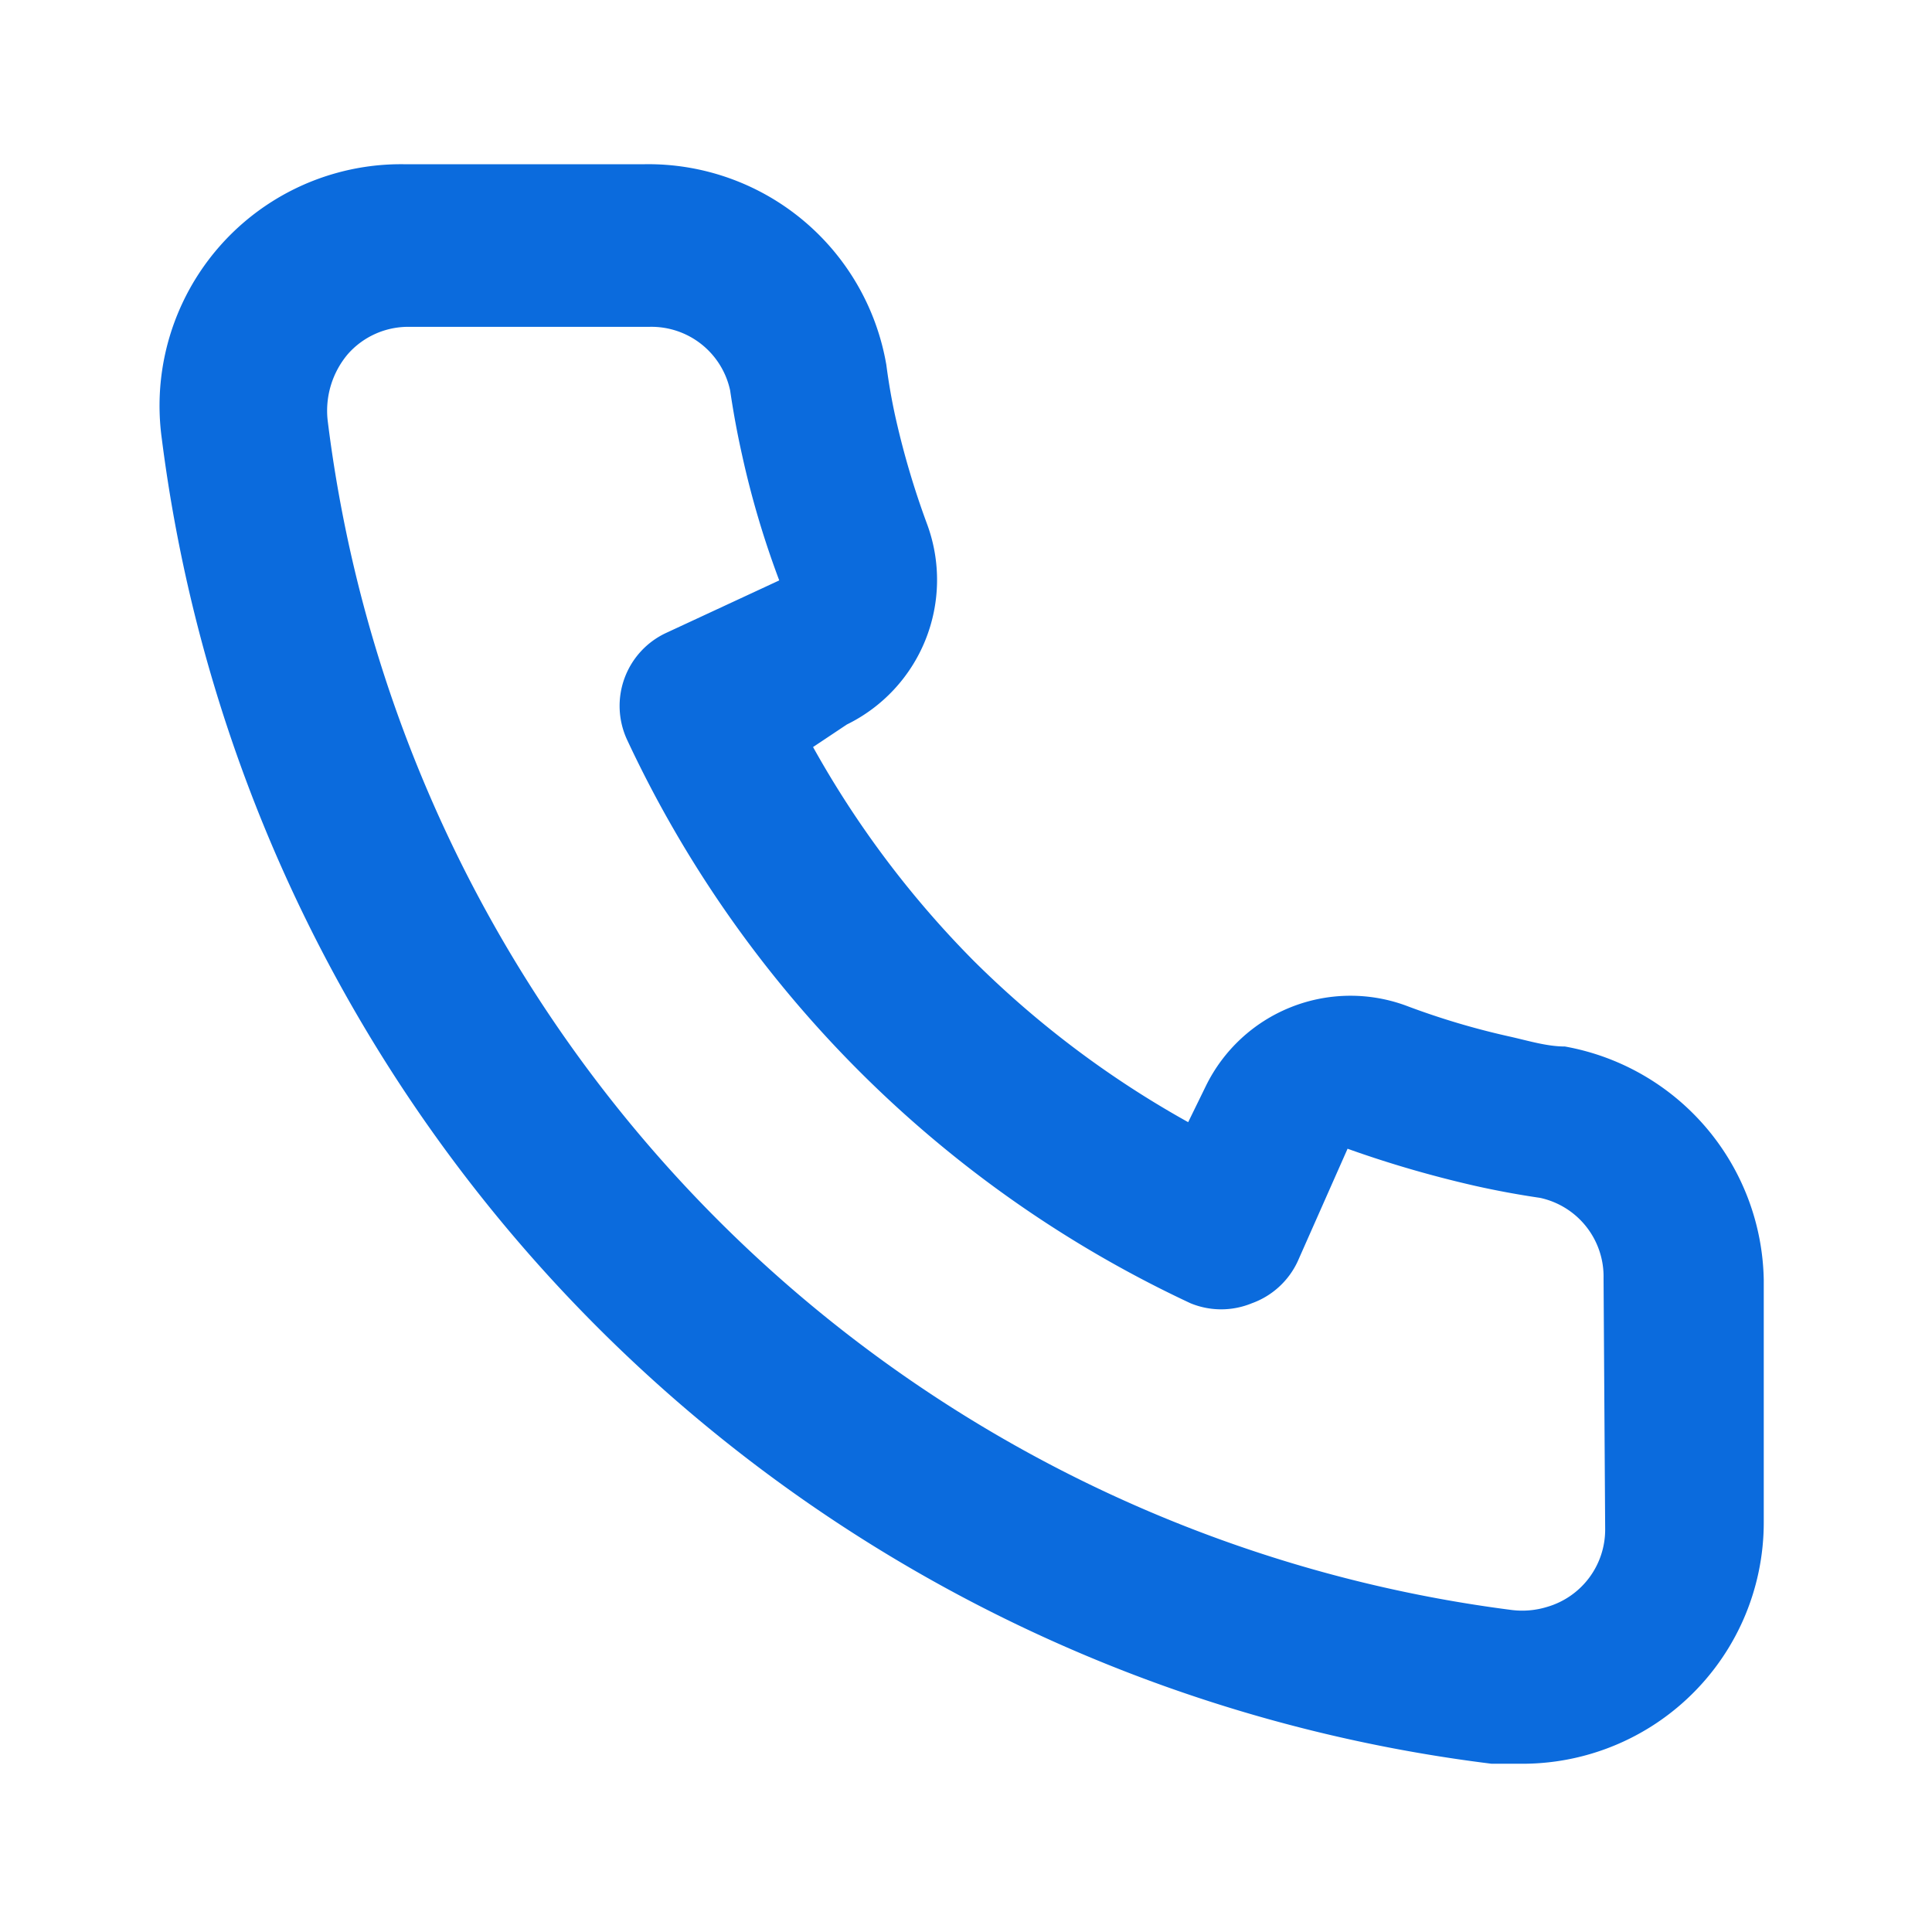
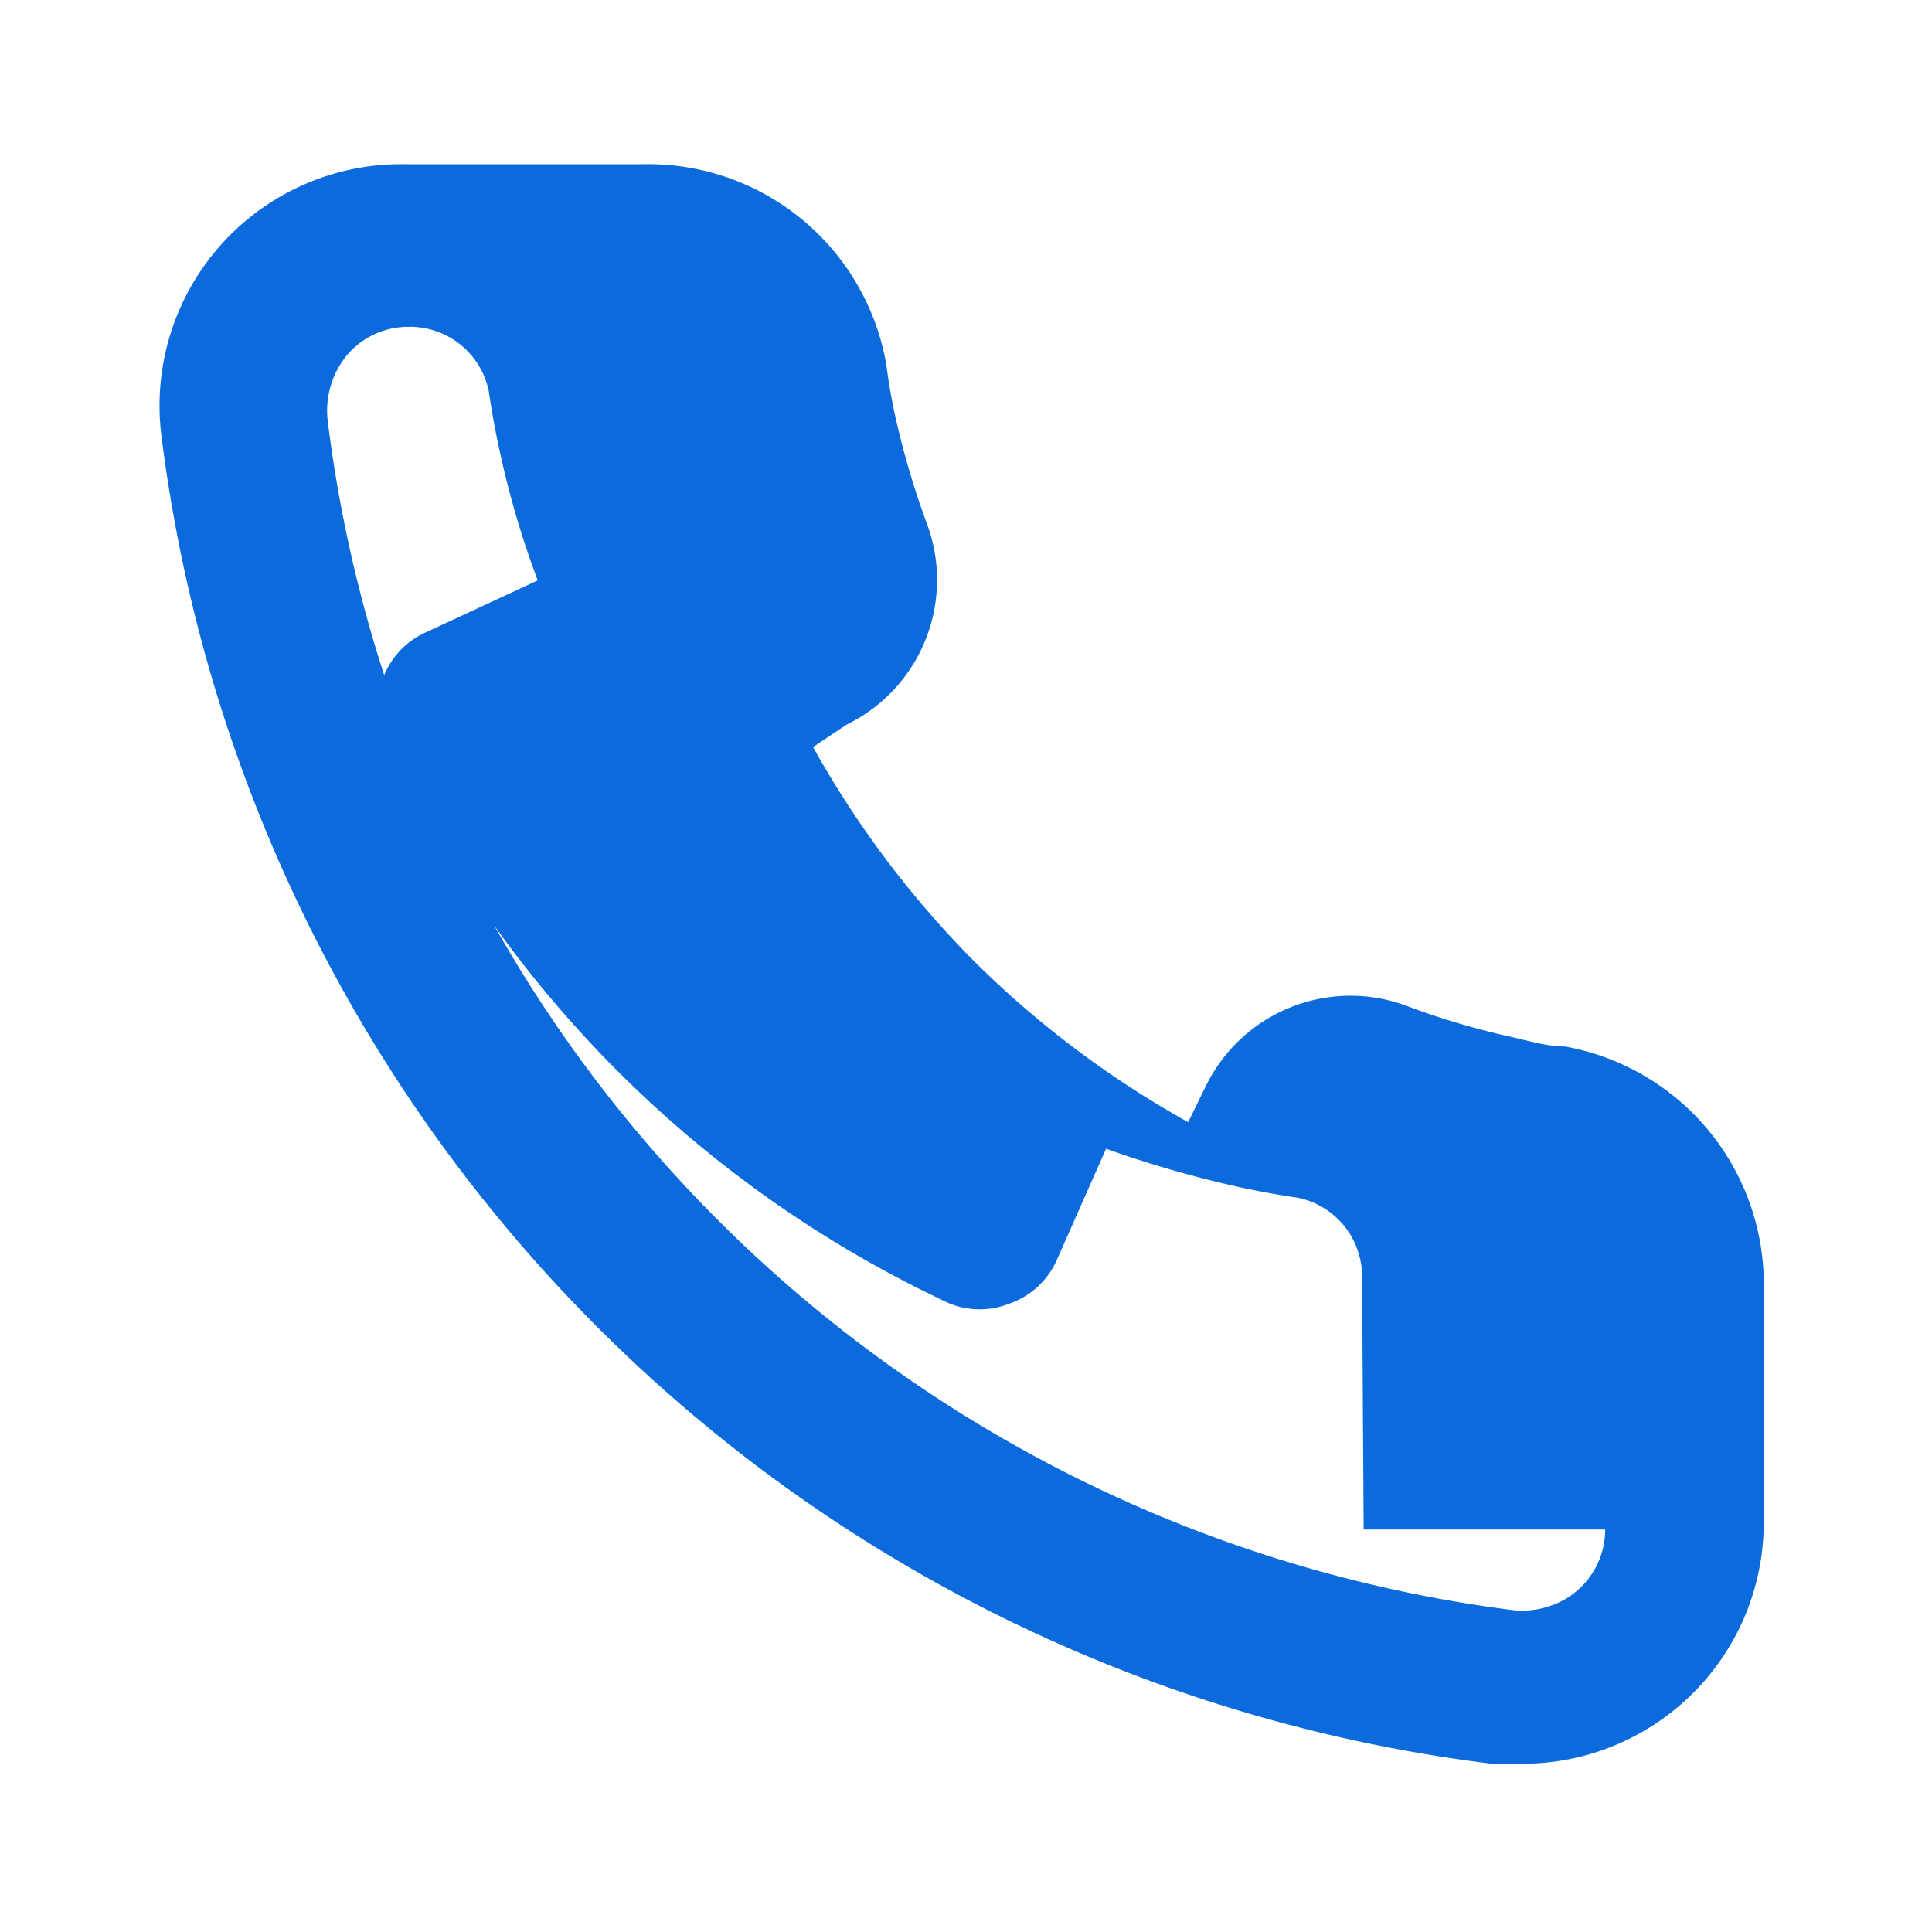
<svg xmlns="http://www.w3.org/2000/svg" width="24" height="24" fill="none">
-   <path d="M19.44 13c-.22 0-.45-.07-.67-.12a9.443 9.443 0 0 1-1.31-.39 2 2 0 0 0-2.48 1l-.22.45a12.18 12.18 0 0 1-2.66-2 12.18 12.18 0 0 1-2-2.66l.42-.28a2 2 0 0 0 1-2.48 10.32 10.32 0 0 1-.39-1.31c-.05-.22-.09-.45-.12-.68a3 3 0 0 0-3-2.49h-3a3 3 0 0 0-3 3.41 19 19 0 0 0 16.52 16.46h.38a3 3 0 0 0 2.741-1.778 3 3 0 0 0 .259-1.232v-3a3 3 0 0 0-2.47-2.9Zm.5 6a1 1 0 0 1-.723.962 1.05 1.05 0 0 1-.437.038A17 17 0 0 1 4.07 5.22a1.09 1.09 0 0 1 .25-.82 1 1 0 0 1 .75-.34h3a1 1 0 0 1 1 .79c.04.273.09.543.15.81.116.527.27 1.045.46 1.55l-1.4.65a1 1 0 0 0-.49 1.33 14.49 14.49 0 0 0 7 7 1 1 0 0 0 .76 0 1.002 1.002 0 0 0 .57-.52l.62-1.4c.517.185 1.045.338 1.58.46.267.06.537.11.81.15a1 1 0 0 1 .79 1l.02 3.12Z" fill="#0b6bdd" />
+   <path d="M19.44 13c-.22 0-.45-.07-.67-.12a9.443 9.443 0 0 1-1.31-.39 2 2 0 0 0-2.48 1l-.22.45a12.18 12.18 0 0 1-2.66-2 12.18 12.18 0 0 1-2-2.66l.42-.28a2 2 0 0 0 1-2.48 10.32 10.32 0 0 1-.39-1.31c-.05-.22-.09-.45-.12-.68a3 3 0 0 0-3-2.49h-3a3 3 0 0 0-3 3.41 19 19 0 0 0 16.52 16.46h.38a3 3 0 0 0 2.741-1.778 3 3 0 0 0 .259-1.232v-3a3 3 0 0 0-2.47-2.9Zm.5 6a1 1 0 0 1-.723.962 1.05 1.05 0 0 1-.437.038A17 17 0 0 1 4.07 5.22a1.09 1.09 0 0 1 .25-.82 1 1 0 0 1 .75-.34a1 1 0 0 1 1 .79c.04.273.09.543.15.81.116.527.27 1.045.46 1.55l-1.4.65a1 1 0 0 0-.49 1.33 14.49 14.49 0 0 0 7 7 1 1 0 0 0 .76 0 1.002 1.002 0 0 0 .57-.52l.62-1.4c.517.185 1.045.338 1.58.46.267.06.537.11.81.15a1 1 0 0 1 .79 1l.02 3.12Z" fill="#0b6bdd" />
</svg>